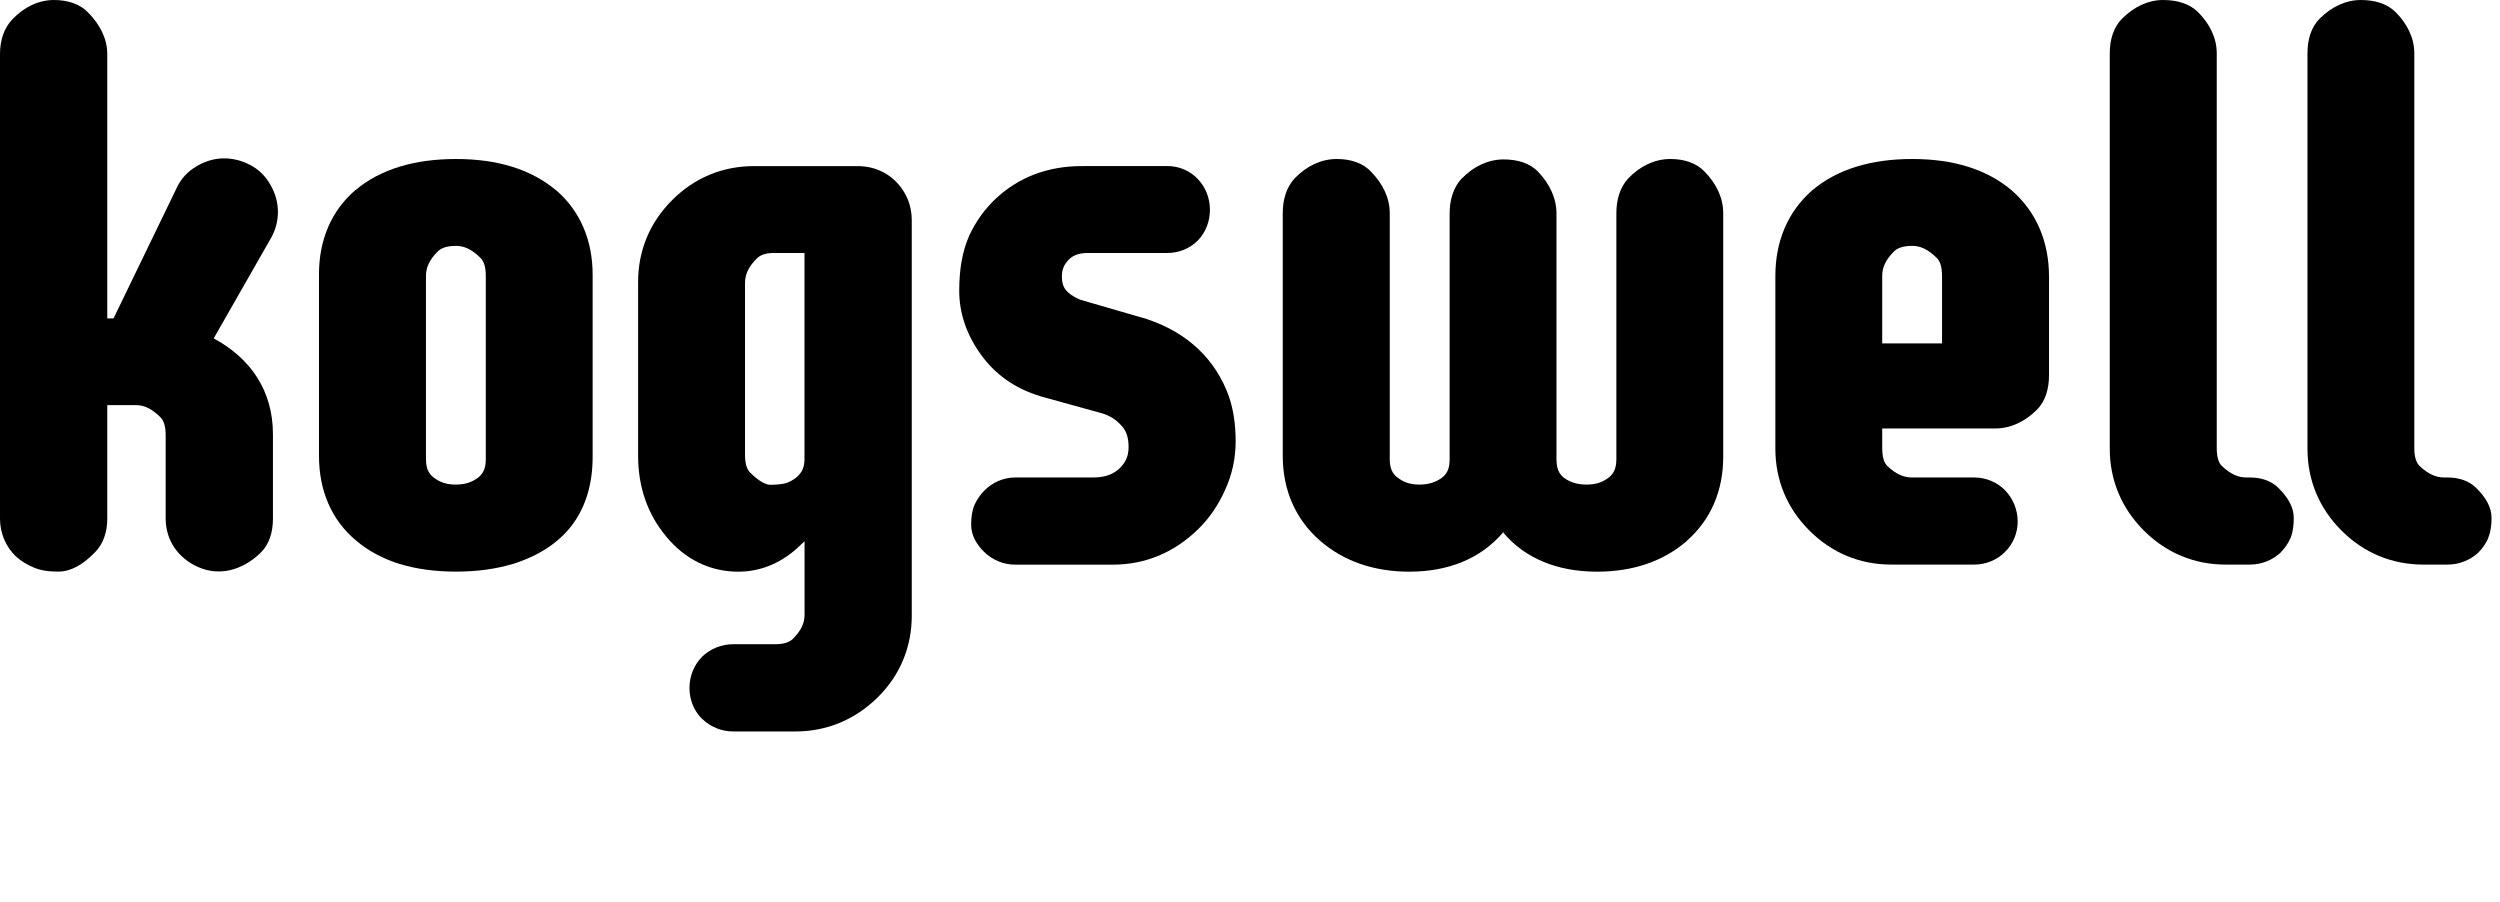
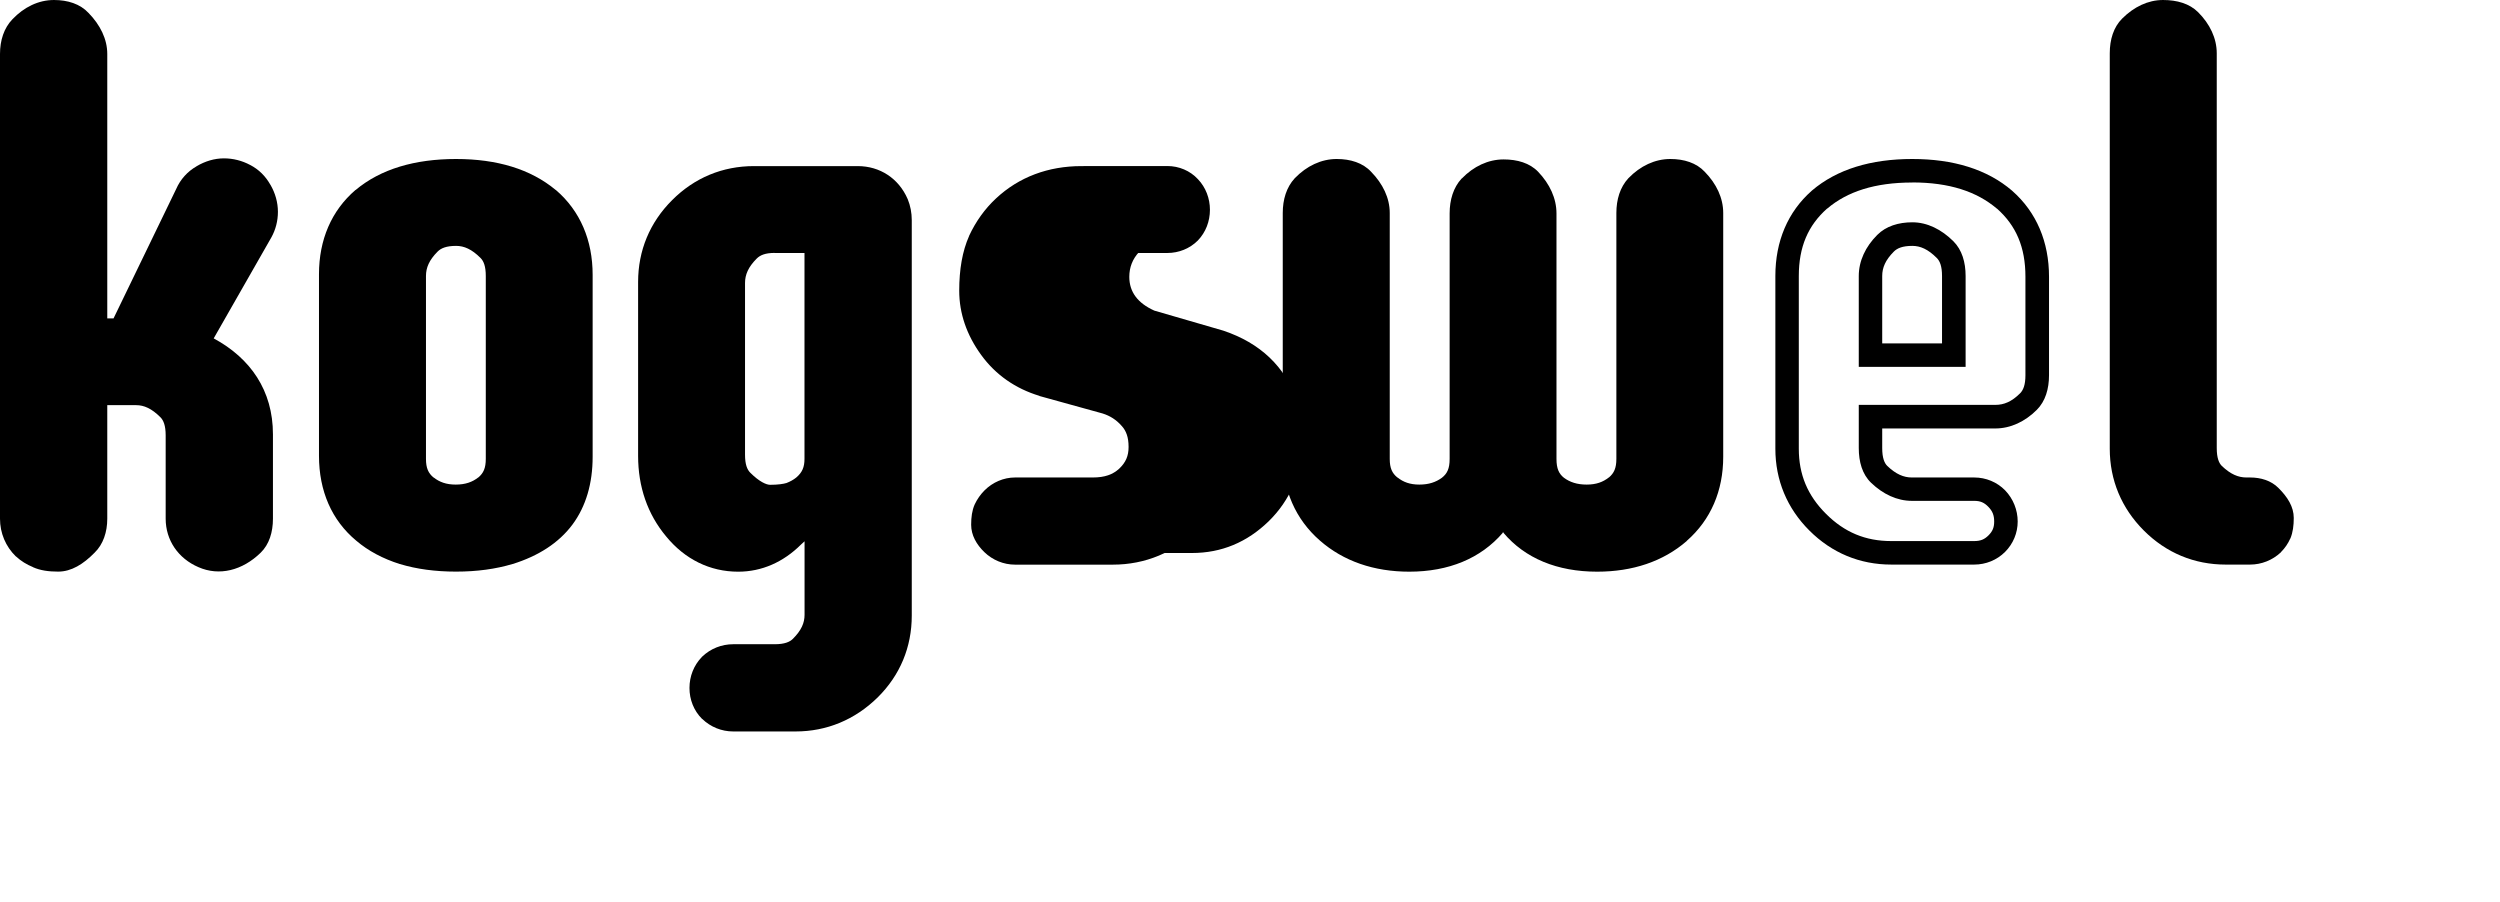
<svg xmlns="http://www.w3.org/2000/svg" width="133" height="48" viewBox="0 0 35.19 12.7" version="1.1" id="svg5">
  <defs id="defs2" />
  <g id="layer1">
    <g aria-label="kogswell" id="text2168" style="font-size:10.142px;font-family:Supermercado;-inkscape-font-specification:Supermercado;letter-spacing:-0.575px;word-spacing:0px;stroke:#000000;stroke-width:0.331">
      <g id="path952">
        <path style="color:#000000;-inkscape-font-specification:Supermercado;fill:#000000;stroke:none;-inkscape-stroke:none" d="m 2.795,4.801 q 0.882,0.357 0.882,1.312 v 1.189 q 0,0.243 -0.124,0.362 Q 3.216,7.99 2.859,7.832 2.498,7.678 2.498,7.302 V 6.128 q 0,-0.248 -0.124,-0.371 Q 2.156,5.539 1.918,5.539 H 1.344 v 1.763 q 0,0.238 -0.129,0.362 -0.213,0.218 -0.396,0.218 -0.183,0 -0.292,-0.05 Q 0.418,7.787 0.339,7.713 0.165,7.544 0.165,7.302 V 0.76 q 0,-0.243 0.129,-0.376 0.208,-0.218 0.466,-0.218 0.248,0 0.366,0.129 0.218,0.223 0.218,0.466 V 4.647 H 1.701 L 2.632,2.726 q 0.069,-0.158 0.218,-0.243 0.149,-0.089 0.302,-0.089 0.154,0 0.292,0.074 0.139,0.069 0.218,0.213 0.084,0.144 0.084,0.302 0,0.154 -0.069,0.277 z" id="path971" />
        <path style="color:#000000;-inkscape-font-specification:Supermercado;fill:#000000;stroke:none;-inkscape-stroke:none" d="M 0.76,0 C 0.542,0 0.338,0.1 0.176,0.27 0.055,0.395 0,0.569 0,0.76 V 7.301 c 0,0.201 0.079,0.391 0.223,0.531 h 0.002 l 0.002,0.002 c 0.068,0.063 0.148,0.112 0.236,0.148 8.5349e-4,3.523e-4 0.001,0.002 0.002,0.002 0.103,0.046 0.219,0.062 0.354,0.062 0.186,0 0.354,-0.105 0.512,-0.266 C 1.453,7.662 1.51,7.488 1.51,7.301 V 5.703 h 0.408 c 0.108,0 0.216,0.046 0.34,0.17 0.044,0.044 0.074,0.118 0.074,0.256 v 1.172 c 0,0.303 0.177,0.56 0.461,0.682 C 3.087,8.113 3.413,8.029 3.668,7.781 3.79,7.663 3.842,7.49 3.842,7.301 v -1.188 c 0,-0.617 -0.317,-1.071 -0.834,-1.35 l 0.812,-1.422 c 0.06,-0.108 0.092,-0.232 0.092,-0.359 0,-0.133 -0.037,-0.263 -0.105,-0.381 l -0.002,-0.002 C 3.738,2.48 3.641,2.383 3.521,2.322 3.407,2.261 3.281,2.229 3.152,2.229 c -0.133,0 -0.265,0.04 -0.385,0.111 -8.217e-4,4.656e-4 -0.001,0.001 -0.002,0.002 C 2.639,2.414 2.539,2.525 2.48,2.66 L 1.598,4.482 H 1.51 V 0.76 c 0,-0.21 -0.099,-0.409 -0.264,-0.578 C 1.128,0.055 0.953,0 0.76,0 Z m 0,0.33 c 0.136,0 0.204,0.032 0.244,0.076 l 0.002,0.002 0.002,0.002 c 0.124,0.127 0.17,0.237 0.17,0.35 V 4.812 H 1.805 L 2.781,2.795 l 0.002,-0.002 C 2.816,2.717 2.862,2.667 2.932,2.627 L 2.934,2.625 h 0.002 c 0.077,-0.046 0.146,-0.066 0.217,-0.066 0.076,0 0.143,0.017 0.213,0.055 l 0.002,0.002 h 0.002 c 0.063,0.031 0.11,0.077 0.148,0.146 v 0.002 l 0.002,0.002 c 0.043,0.073 0.061,0.14 0.061,0.217 0,0.077 -0.015,0.14 -0.047,0.197 l -0.977,1.703 0.176,0.07 c 0.54,0.218 0.779,0.574 0.779,1.16 v 1.188 c 0,0.134 -0.032,0.202 -0.074,0.242 v 0.002 C 3.244,7.733 3.107,7.76 2.926,7.68 h -0.002 C 2.728,7.596 2.664,7.499 2.664,7.301 v -1.172 c 0,-0.193 -0.052,-0.369 -0.174,-0.49 C 2.324,5.472 2.127,5.373 1.918,5.373 H 1.178 v 1.928 c 0,0.129 -0.028,0.198 -0.076,0.244 h -0.002 l -0.002,0.002 C 0.972,7.675 0.875,7.715 0.818,7.715 c -0.107,0 -0.182,-0.015 -0.223,-0.033 l -0.004,-0.002 -0.002,-0.002 C 0.535,7.655 0.49,7.628 0.453,7.594 l -0.002,-0.002 C 0.366,7.508 0.33,7.422 0.33,7.301 V 0.76 c 0,-0.133 0.033,-0.209 0.084,-0.262 C 0.529,0.377 0.635,0.33 0.76,0.33 Z" id="path973" />
      </g>
      <g id="path954">
        <path style="color:#000000;-inkscape-font-specification:Supermercado;fill:#000000;stroke:none;-inkscape-stroke:none" d="m 4.656,3.86 q 0,-0.669 0.456,-1.06 0.475,-0.396 1.307,-0.396 0.822,0 1.298,0.396 0.461,0.396 0.461,1.07 v 2.56 q 0,1.035 -1.01,1.352 -0.327,0.099 -0.748,0.099 -0.416,0 -0.743,-0.099 Q 5.349,7.678 5.122,7.485 4.656,7.099 4.656,6.415 Z m 2.347,0.025 q 0,-0.248 -0.124,-0.371 -0.218,-0.218 -0.461,-0.218 -0.248,0 -0.376,0.129 -0.213,0.213 -0.213,0.461 v 2.575 q 0,0.253 0.168,0.391 0.168,0.134 0.416,0.134 0.253,0 0.421,-0.134 Q 7.004,6.712 7.004,6.46 Z" id="path977" />
        <path style="color:#000000;-inkscape-font-specification:Supermercado;fill:#000000;stroke:none;-inkscape-stroke:none" d="m 6.42,2.238 c -0.581,0 -1.061,0.141 -1.414,0.436 h -0.002 C 4.665,2.965 4.49,3.376 4.49,3.859 v 2.557 c 0,0.493 0.178,0.907 0.525,1.195 0.17,0.145 0.376,0.253 0.611,0.328 h 0.002 c 0.237,0.072 0.501,0.107 0.791,0.107 0.294,0 0.558,-0.036 0.795,-0.107 h 0.002 C 7.578,7.826 7.864,7.643 8.057,7.385 8.249,7.127 8.342,6.802 8.342,6.43 V 3.869 c 0,-0.487 -0.175,-0.901 -0.518,-1.195 h -0.002 C 7.469,2.38 6.995,2.238 6.42,2.238 Z m 0,0.33 c 0.521,0 0.909,0.126 1.189,0.359 4.226e-4,3.513e-4 0.002,-3.518e-4 0.002,0 0.271,0.234 0.4,0.531 0.4,0.941 v 2.561 c 0,0.318 -0.075,0.565 -0.219,0.758 C 7.649,7.38 7.43,7.525 7.119,7.623 6.92,7.683 6.688,7.715 6.42,7.715 6.156,7.715 5.924,7.683 5.725,7.623 5.526,7.559 5.361,7.472 5.229,7.359 v -0.002 h -0.002 C 4.953,7.131 4.822,6.834 4.822,6.416 V 3.859 c 0,-0.407 0.127,-0.701 0.395,-0.932 4.18e-4,-3.484e-4 0.002,3.479e-4 0.002,0 0.28,-0.233 0.674,-0.359 1.201,-0.359 z m 0,0.561 c -0.194,0 -0.371,0.054 -0.494,0.178 -0.165,0.165 -0.262,0.366 -0.262,0.578 v 2.574 c 0,0.205 0.078,0.396 0.229,0.52 l 0.002,0.002 c 0.143,0.114 0.325,0.17 0.52,0.17 0.198,0 0.38,-0.056 0.523,-0.17 h 0.002 v -0.002 C 7.09,6.855 7.168,6.664 7.168,6.459 V 3.885 c 0,-0.193 -0.05,-0.367 -0.172,-0.488 C 6.829,3.23 6.631,3.129 6.42,3.129 Z m 0,0.332 c 0.112,0 0.22,0.046 0.344,0.17 0.044,0.044 0.074,0.116 0.074,0.254 v 2.574 c 0,0.13 -0.033,0.201 -0.105,0.262 -4.511e-4,3.582e-4 -0.002,-3.563e-4 -0.002,0 -0.08,0.063 -0.178,0.1 -0.316,0.1 -0.135,0 -0.229,-0.036 -0.311,-0.1 h -0.002 C 6.029,6.66 5.996,6.589 5.996,6.459 V 3.885 c 0,-0.118 0.045,-0.224 0.164,-0.344 0.048,-0.048 0.123,-0.08 0.26,-0.08 z" id="path979" />
      </g>
      <g id="path956">
        <path style="color:#000000;-inkscape-font-specification:Supermercado;fill:#000000;stroke:none;-inkscape-stroke:none" d="m 12.668,8.664 q 0,0.609 -0.431,1.035 -0.441,0.431 -1.04,0.431 h -0.877 q -0.188,0 -0.322,-0.129 -0.129,-0.129 -0.129,-0.317 0,-0.188 0.129,-0.322 0.134,-0.129 0.322,-0.129 h 0.584 q 0.248,0 0.371,-0.124 Q 11.489,8.896 11.489,8.654 V 7.579 q 0,-0.094 -0.054,-0.124 -0.05,-0.035 -0.099,-0.035 -0.05,0 -0.089,0.045 l -0.084,0.079 q -0.337,0.337 -0.773,0.337 -0.53,0 -0.886,-0.436 Q 9.147,7.019 9.147,6.415 V 3.969 q 0,-0.604 0.431,-1.035 0.431,-0.431 1.035,-0.431 h 1.461 q 0.391,0 0.55,0.362 0.045,0.109 0.045,0.233 z M 10.321,6.4 q 0,0.248 0.124,0.371 0.218,0.218 0.396,0.218 0.183,0 0.287,-0.035 0.104,-0.04 0.188,-0.109 Q 11.489,6.698 11.489,6.46 V 3.394 h -0.584 q -0.243,0 -0.371,0.129 -0.213,0.213 -0.213,0.461 z" id="path983" />
        <path style="color:#000000;-inkscape-font-specification:Supermercado;fill:#000000;stroke:none;-inkscape-stroke:none" d="m 10.613,2.338 c -0.442,0 -0.838,0.164 -1.152,0.479 C 9.146,3.131 8.982,3.527 8.982,3.969 v 2.447 c 0,0.435 0.132,0.821 0.395,1.135 0.263,0.321 0.616,0.496 1.014,0.496 0.332,0 0.636,-0.135 0.885,-0.383 l 0.049,-0.045 v 1.035 c 0,0.113 -0.044,0.218 -0.164,0.338 -0.044,0.044 -0.118,0.076 -0.256,0.076 h -0.584 c -0.163,0 -0.318,0.061 -0.436,0.174 l -0.004,0.002 -0.002,0.004 C 9.766,9.365 9.705,9.52 9.705,9.684 c 0,0.163 0.061,0.319 0.176,0.434 l 0.002,0.002 h 0.002 c 0.117,0.113 0.272,0.176 0.436,0.176 h 0.877 c 0.439,0 0.836,-0.165 1.156,-0.479 0.315,-0.312 0.48,-0.707 0.48,-1.152 V 3.098 c 0,-0.102 -0.019,-0.202 -0.057,-0.295 l -0.002,-0.002 v -0.002 C 12.65,2.512 12.386,2.338 12.074,2.338 Z m 0,0.33 h 1.461 c 0.209,0 0.311,0.07 0.396,0.264 0.02,0.051 0.031,0.105 0.031,0.166 v 5.566 c 0,0.367 -0.122,0.66 -0.381,0.916 -0.267,0.261 -0.564,0.385 -0.924,0.385 h -0.877 c -0.087,0 -0.145,-0.025 -0.205,-0.082 l -0.002,-0.002 c -0.056,-0.057 -0.078,-0.111 -0.078,-0.197 0,-0.087 0.023,-0.145 0.08,-0.205 0.06,-0.057 0.118,-0.08 0.205,-0.08 h 0.584 c 0.193,0 0.367,-0.05 0.488,-0.172 0.164,-0.164 0.262,-0.362 0.262,-0.572 V 7.578 c 0,-0.093 -0.042,-0.205 -0.139,-0.262 -0.052,-0.034 -0.113,-0.061 -0.18,-0.061 -0.083,0 -0.164,0.044 -0.213,0.1 l 0.01,-0.012 -0.086,0.082 -0.002,0.002 c -0.199,0.199 -0.406,0.287 -0.654,0.287 -0.308,0 -0.547,-0.116 -0.76,-0.375 C 9.418,7.085 9.312,6.786 9.312,6.416 V 3.969 c 0,-0.363 0.123,-0.658 0.383,-0.918 0.26,-0.26 0.554,-0.383 0.918,-0.383 z m 0.291,0.561 c -0.191,0 -0.366,0.055 -0.488,0.178 -0.165,0.165 -0.262,0.366 -0.262,0.578 v 2.416 c 0,0.193 0.052,0.367 0.174,0.488 0.161,0.161 0.325,0.266 0.512,0.266 0.133,0 0.243,-0.011 0.34,-0.043 h 0.004 l 0.004,-0.002 c 0.085,-0.033 0.164,-0.077 0.234,-0.135 v -0.002 l 0.002,-0.002 C 11.572,6.843 11.654,6.658 11.654,6.459 V 3.229 Z m 0,0.332 h 0.42 v 2.898 c 0,0.117 -0.032,0.19 -0.113,0.26 -4.35e-4,3.582e-4 -0.002,-3.566e-4 -0.002,0 -5.11e-4,4.419e-4 5.16e-4,0.002 0,0.002 -0.041,0.033 -0.087,0.058 -0.139,0.078 -0.043,0.013 -0.121,0.025 -0.23,0.025 -0.051,0 -0.15,-0.041 -0.279,-0.17 -0.044,-0.044 -0.074,-0.116 -0.074,-0.254 V 3.984 c 0,-0.118 0.045,-0.224 0.164,-0.344 0.049,-0.049 0.121,-0.08 0.254,-0.08 z" id="path985" />
      </g>
      <g id="path958">
-         <path style="color:#000000;-inkscape-font-specification:Supermercado;fill:#000000;stroke:none;-inkscape-stroke:none" d="m 14.286,7.782 q -0.183,0 -0.317,-0.129 -0.134,-0.129 -0.134,-0.267 0,-0.139 0.035,-0.218 0.04,-0.084 0.104,-0.149 0.134,-0.134 0.312,-0.134 h 1.094 q 0.302,0 0.485,-0.168 0.183,-0.173 0.183,-0.426 0,-0.253 -0.139,-0.406 -0.139,-0.158 -0.342,-0.223 L 14.678,5.415 Q 14.217,5.276 13.945,4.9 13.667,4.518 13.667,4.093 q 0,-0.426 0.124,-0.703 0.129,-0.277 0.342,-0.475 0.441,-0.411 1.09,-0.411 h 1.208 q 0.188,0 0.312,0.134 0.124,0.129 0.124,0.317 0,0.188 -0.124,0.317 -0.124,0.124 -0.312,0.124 h -1.114 q -0.253,0 -0.396,0.149 -0.139,0.149 -0.139,0.352 0,0.317 0.352,0.475 l 0.971,0.282 q 0.782,0.262 1.04,0.99 0.084,0.248 0.084,0.57 0,0.322 -0.134,0.614 -0.129,0.292 -0.347,0.505 -0.461,0.451 -1.085,0.451 z" id="path989" />
+         <path style="color:#000000;-inkscape-font-specification:Supermercado;fill:#000000;stroke:none;-inkscape-stroke:none" d="m 14.286,7.782 q -0.183,0 -0.317,-0.129 -0.134,-0.129 -0.134,-0.267 0,-0.139 0.035,-0.218 0.04,-0.084 0.104,-0.149 0.134,-0.134 0.312,-0.134 h 1.094 q 0.302,0 0.485,-0.168 0.183,-0.173 0.183,-0.426 0,-0.253 -0.139,-0.406 -0.139,-0.158 -0.342,-0.223 L 14.678,5.415 Q 14.217,5.276 13.945,4.9 13.667,4.518 13.667,4.093 q 0,-0.426 0.124,-0.703 0.129,-0.277 0.342,-0.475 0.441,-0.411 1.09,-0.411 h 1.208 q 0.188,0 0.312,0.134 0.124,0.129 0.124,0.317 0,0.188 -0.124,0.317 -0.124,0.124 -0.312,0.124 q -0.253,0 -0.396,0.149 -0.139,0.149 -0.139,0.352 0,0.317 0.352,0.475 l 0.971,0.282 q 0.782,0.262 1.04,0.99 0.084,0.248 0.084,0.57 0,0.322 -0.134,0.614 -0.129,0.292 -0.347,0.505 -0.461,0.451 -1.085,0.451 z" id="path989" />
        <path style="color:#000000;-inkscape-font-specification:Supermercado;fill:#000000;stroke:none;-inkscape-stroke:none" d="m 15.223,2.338 c -0.467,0 -0.88,0.153 -1.203,0.455 -0.158,0.147 -0.285,0.325 -0.379,0.527 v 0.002 c -0.095,0.214 -0.139,0.47 -0.139,0.77 0,0.32 0.106,0.626 0.309,0.904 0.202,0.279 0.482,0.474 0.82,0.576 v 0.002 l 0.889,0.246 c 0.108,0.034 0.194,0.09 0.268,0.174 v 0.002 h 0.002 c 0.062,0.069 0.096,0.157 0.096,0.295 0,0.127 -0.039,0.217 -0.131,0.305 -4.18e-4,3.842e-4 -0.002,-3.825e-4 -0.002,0 -4.96e-4,4.721e-4 4.99e-4,0.001 0,0.002 -0.089,0.081 -0.201,0.123 -0.371,0.123 h -1.094 c -0.16,0 -0.315,0.067 -0.43,0.182 -0.056,0.056 -0.103,0.123 -0.137,0.195 v 0.002 l -0.002,0.002 c -0.037,0.085 -0.049,0.179 -0.049,0.285 0,0.146 0.075,0.278 0.186,0.385 0.116,0.112 0.271,0.176 0.432,0.176 h 1.377 c 0.456,0 0.865,-0.171 1.199,-0.498 0.16,-0.156 0.287,-0.343 0.381,-0.555 0.099,-0.216 0.148,-0.444 0.148,-0.682 0,-0.229 -0.029,-0.437 -0.092,-0.623 v -0.002 C 17.114,5.059 16.716,4.684 16.156,4.496 l -0.002,-0.002 -0.955,-0.277 C 15.006,4.129 14.947,4.044 14.947,3.895 c 0,-0.098 0.027,-0.167 0.094,-0.238 0.062,-0.063 0.141,-0.096 0.275,-0.096 h 1.115 c 0.162,0 0.316,-0.062 0.428,-0.174 h 0.002 v -0.002 C 16.972,3.27 17.031,3.115 17.031,2.953 c 0,-0.161 -0.059,-0.315 -0.168,-0.43 -0.111,-0.12 -0.267,-0.186 -0.432,-0.186 z m 0,0.33 h 1.209 c 0.086,0 0.135,0.022 0.189,0.08 l 0.002,0.002 v 0.002 c 0.055,0.057 0.078,0.112 0.078,0.201 0,0.088 -0.023,0.145 -0.076,0.201 -4.66e-4,4.658e-4 -0.002,-4.612e-4 -0.002,0 -4.53e-4,4.759e-4 4.58e-4,0.001 0,0.002 -0.052,0.052 -0.103,0.072 -0.191,0.072 h -1.115 c -0.201,0 -0.386,0.065 -0.516,0.199 v 0.002 h -0.002 c -0.118,0.127 -0.182,0.292 -0.182,0.465 0,0.272 0.175,0.504 0.447,0.627 l 0.012,0.004 0.975,0.283 c 0.483,0.162 0.781,0.447 0.938,0.889 0.049,0.144 0.074,0.316 0.074,0.516 0,0.192 -0.04,0.371 -0.119,0.545 v 0.002 c -0.078,0.177 -0.181,0.326 -0.311,0.453 -0.28,0.274 -0.593,0.404 -0.969,0.404 h -1.377 c -0.083,0 -0.141,-0.022 -0.203,-0.082 -0.068,-0.065 -0.082,-0.109 -0.082,-0.148 0,-0.078 0.011,-0.129 0.02,-0.15 1.14e-4,-2.672e-4 -1.12e-4,-0.002 0,-0.002 0.018,-0.038 0.042,-0.069 0.07,-0.098 0.063,-0.063 0.118,-0.086 0.195,-0.086 h 1.094 c 0.232,10e-8 0.442,-0.068 0.598,-0.211 v -0.002 h 0.002 c 0.151,-0.143 0.234,-0.339 0.234,-0.547 0,-0.198 -0.058,-0.378 -0.18,-0.514 l -0.002,-0.002 C 15.922,5.649 15.781,5.555 15.619,5.504 h -0.002 L 14.725,5.256 h -0.002 C 14.447,5.173 14.239,5.025 14.078,4.803 13.91,4.572 13.832,4.34 13.832,4.092 c 0,-0.267 0.04,-0.477 0.109,-0.633 v -0.002 c 0.077,-0.166 0.179,-0.305 0.305,-0.422 0.264,-0.246 0.579,-0.367 0.977,-0.367 z" id="path991" />
      </g>
      <g id="path960">
        <path style="color:#000000;-inkscape-font-specification:Supermercado;fill:#000000;stroke:none;-inkscape-stroke:none" d="m 22.917,2.998 q 0,-0.243 0.124,-0.376 0.213,-0.218 0.47,-0.218 0.248,0 0.366,0.129 0.213,0.218 0.213,0.466 v 3.432 q 0,0.659 -0.456,1.06 -0.451,0.391 -1.154,0.391 -0.802,0 -1.208,-0.495 -0.129,-0.109 -0.228,0 -0.416,0.495 -1.208,0.495 -0.698,0 -1.149,-0.396 -0.466,-0.406 -0.466,-1.07 V 2.998 q 0,-0.243 0.124,-0.376 0.213,-0.218 0.47,-0.218 0.248,0 0.366,0.129 0.213,0.218 0.213,0.466 v 3.462 q 0,0.253 0.168,0.391 0.168,0.134 0.411,0.134 0.248,0 0.421,-0.129 0.173,-0.134 0.173,-0.396 V 3.003 q 0,-0.243 0.124,-0.376 0.213,-0.218 0.47,-0.218 0.248,0 0.366,0.124 0.213,0.223 0.213,0.47 v 3.457 q 0,0.262 0.168,0.396 0.173,0.129 0.421,0.129 0.248,0 0.416,-0.134 0.168,-0.139 0.168,-0.391 z" id="path995" />
        <path style="color:#000000;-inkscape-font-specification:Supermercado;fill:#000000;stroke:none;-inkscape-stroke:none" d="m 18.816,2.238 c -0.218,0 -0.423,0.098 -0.588,0.268 l -0.002,0.002 -0.002,0.002 c -0.116,0.126 -0.168,0.298 -0.168,0.488 v 3.418 c 0,0.481 0.179,0.893 0.523,1.193 0.332,0.291 0.762,0.438 1.258,0.438 0.555,0 1.006,-0.187 1.316,-0.547 0.002,-0.002 0.004,-0.002 0.006,-0.004 -0.004,0.002 -5.47e-4,10e-8 -0.008,0 l -0.008,-0.006 c 0.004,0.004 0.012,0.002 0.016,0.006 0.003,-0.003 0.009,-7.53e-4 0.012,-0.004 l -0.004,0.006 c 0.004,-0.005 -0.005,-2.656e-4 -0.006,0 0.305,0.362 0.759,0.549 1.32,0.549 0.499,0 0.929,-0.143 1.262,-0.432 v -0.002 C 24.082,7.316 24.256,6.907 24.256,6.43 V 2.998 c 0,-0.212 -0.096,-0.412 -0.26,-0.58 -0.118,-0.126 -0.292,-0.18 -0.484,-0.18 -0.218,0 -0.423,0.098 -0.588,0.268 l -0.002,0.002 -0.002,0.002 c -0.116,0.126 -0.168,0.298 -0.168,0.488 v 3.461 c 0,0.13 -0.033,0.201 -0.105,0.262 -4.61e-4,3.665e-4 -0.002,-3.644e-4 -0.002,0 -0.081,0.064 -0.176,0.1 -0.311,0.1 -0.135,0 -0.236,-0.034 -0.32,-0.096 -0.07,-0.056 -0.105,-0.127 -0.105,-0.266 V 3.004 c 0,-0.212 -0.095,-0.415 -0.258,-0.586 -0.119,-0.124 -0.294,-0.174 -0.486,-0.174 -0.218,0 -0.423,0.098 -0.588,0.268 h -0.002 l -0.002,0.002 c -0.116,0.126 -0.168,0.3 -0.168,0.49 v 3.455 c 0,0.139 -0.035,0.208 -0.109,0.266 -0.085,0.062 -0.184,0.096 -0.318,0.096 -0.131,0 -0.225,-0.035 -0.307,-0.1 h -0.002 C 19.595,6.66 19.562,6.589 19.562,6.459 V 2.998 c 0,-0.212 -0.098,-0.412 -0.262,-0.58 C 19.183,2.292 19.009,2.238 18.816,2.238 Z m 0,0.33 c 0.136,0 0.206,0.032 0.246,0.076 v 0.002 l 0.002,0.002 c 0.12,0.123 0.166,0.232 0.166,0.35 v 3.461 c 0,0.205 0.078,0.396 0.229,0.52 l 0.002,0.002 c 0.143,0.113 0.323,0.17 0.516,0.17 0.194,0 0.374,-0.054 0.52,-0.162 l 0.002,-0.002 C 20.655,6.865 20.734,6.67 20.734,6.459 V 3.004 c 0,-0.132 0.031,-0.209 0.078,-0.262 0.119,-0.121 0.227,-0.168 0.352,-0.168 0.138,0 0.209,0.031 0.248,0.072 0.121,0.126 0.166,0.24 0.166,0.357 v 3.455 c 0,0.21 0.077,0.405 0.23,0.527 h 0.002 l 0.002,0.002 c 0.146,0.108 0.328,0.162 0.521,0.162 0.195,0 0.374,-0.056 0.518,-0.17 h 0.002 v -0.002 c 0.15,-0.124 0.229,-0.314 0.229,-0.52 V 2.998 c 0,-0.132 0.031,-0.207 0.078,-0.26 0.119,-0.121 0.227,-0.17 0.352,-0.17 0.136,0 0.204,0.032 0.244,0.076 l 0.002,0.002 0.002,0.002 c 0.12,0.123 0.166,0.232 0.166,0.35 v 3.432 c 0,0.401 -0.13,0.698 -0.4,0.936 -0.268,0.232 -0.606,0.35 -1.043,0.35 -0.501,0 -0.845,-0.145 -1.082,-0.434 l -0.01,-0.012 -0.01,-0.01 c -0.061,-0.052 -0.138,-0.094 -0.229,-0.094 -0.091,0 -0.174,0.05 -0.229,0.109 l -0.004,0.002 -0.002,0.002 c -0.244,0.291 -0.586,0.436 -1.08,0.436 -0.434,0 -0.772,-0.117 -1.041,-0.354 V 7.359 C 18.52,7.118 18.389,6.82 18.389,6.416 V 2.998 c 0,-0.132 0.029,-0.207 0.076,-0.26 0.119,-0.121 0.227,-0.17 0.352,-0.17 z" id="path997" />
      </g>
      <g id="path962">
-         <path style="color:#000000;-inkscape-font-specification:Supermercado;fill:#000000;stroke:none;-inkscape-stroke:none" d="m 27.79,6.886 q 0.188,0 0.317,0.134 0.129,0.134 0.129,0.322 0,0.183 -0.129,0.312 -0.129,0.129 -0.317,0.129 h -1.169 q -0.604,0 -1.035,-0.431 Q 25.155,6.92 25.155,6.316 V 3.885 q 0,-0.674 0.456,-1.075 0.475,-0.406 1.307,-0.406 0.822,0 1.298,0.406 0.461,0.406 0.461,1.085 v 1.387 q 0,0.248 -0.124,0.371 -0.213,0.213 -0.466,0.213 h -1.758 v 0.441 q 0,0.253 0.124,0.371 0.218,0.208 0.461,0.208 z M 27.502,3.885 q 0,-0.248 -0.124,-0.371 -0.218,-0.218 -0.461,-0.218 -0.248,0 -0.376,0.129 -0.213,0.213 -0.213,0.461 v 1.114 h 1.174 z" id="path1001" />
        <path style="color:#000000;-inkscape-font-specification:Supermercado;fill:#000000;stroke:none;-inkscape-stroke:none" d="m 26.918,2.238 c -0.582,0 -1.061,0.144 -1.414,0.445 l -0.002,0.002 c -0.338,0.298 -0.512,0.713 -0.512,1.199 v 2.432 c 0,0.442 0.164,0.838 0.479,1.152 0.315,0.315 0.71,0.479 1.152,0.479 h 1.168 c 0.163,0 0.319,-0.063 0.434,-0.178 0.114,-0.114 0.178,-0.267 0.178,-0.428 0,-0.163 -0.063,-0.32 -0.176,-0.438 C 28.111,6.786 27.954,6.721 27.789,6.721 h -0.877 c -0.115,0 -0.223,-0.045 -0.346,-0.162 -0.04,-0.039 -0.072,-0.111 -0.072,-0.252 V 6.031 h 1.592 c 0.215,0 0.419,-0.097 0.584,-0.262 C 28.791,5.648 28.842,5.474 28.842,5.281 V 3.895 c 0,-0.49 -0.176,-0.908 -0.518,-1.209 l -0.002,-0.002 C 27.97,2.382 27.493,2.238 26.918,2.238 Z m 0,0.33 c 0.52,0 0.906,0.128 1.188,0.367 4.22e-4,3.595e-4 0.002,-3.601e-4 0.002,0 0.271,0.24 0.402,0.545 0.402,0.959 V 5.281 c 0,0.138 -0.031,0.21 -0.074,0.254 -0.119,0.119 -0.228,0.164 -0.35,0.164 h -1.922 v 0.607 c 0,0.195 0.049,0.37 0.174,0.49 0.167,0.16 0.365,0.254 0.574,0.254 h 0.877 c 0.086,0 0.141,0.024 0.199,0.084 0.059,0.061 0.082,0.119 0.082,0.207 0,0.083 -0.022,0.137 -0.08,0.195 -0.057,0.057 -0.113,0.08 -0.201,0.08 h -1.168 c -0.363,0 -0.658,-0.123 -0.918,-0.383 C 25.443,6.974 25.32,6.68 25.32,6.316 V 3.885 c 10e-7,-0.411 0.131,-0.712 0.398,-0.949 4.18e-4,-3.571e-4 0.002,3.565e-4 0.002,0 0.281,-0.239 0.67,-0.367 1.197,-0.367 z m 0,0.561 c -0.194,0 -0.371,0.054 -0.494,0.178 -0.165,0.165 -0.26,0.366 -0.26,0.578 v 1.279 h 1.504 V 3.885 C 27.668,3.692 27.618,3.518 27.496,3.396 27.329,3.23 27.129,3.129 26.918,3.129 Z m 0,0.332 c 0.112,0 0.22,0.046 0.344,0.17 0.044,0.044 0.074,0.116 0.074,0.254 V 4.834 H 26.494 V 3.885 c 0,-0.118 0.045,-0.224 0.164,-0.344 0.048,-0.048 0.123,-0.08 0.26,-0.08 z" id="path1003" />
      </g>
      <g id="path964">
        <path style="color:#000000;-inkscape-font-specification:Supermercado;fill:#000000;stroke:none;-inkscape-stroke:none" d="m 31.037,6.306 q 0,0.253 0.124,0.371 0.218,0.208 0.461,0.208 h 0.05 q 0.183,0 0.282,0.099 0.168,0.168 0.168,0.307 0,0.139 -0.035,0.223 -0.035,0.079 -0.094,0.139 -0.139,0.129 -0.322,0.129 H 31.329 q -0.604,0 -1.035,-0.431 -0.431,-0.431 -0.431,-1.035 V 0.75 q 0,-0.248 0.124,-0.371 0.213,-0.213 0.461,-0.213 0.253,0 0.376,0.124 0.213,0.213 0.213,0.461 z" id="path1007" />
        <path style="color:#000000;-inkscape-font-specification:Supermercado;fill:#000000;stroke:none;-inkscape-stroke:none" d="M 30.447,0 C 30.235,0 30.036,0.097 29.871,0.262 29.75,0.383 29.697,0.557 29.697,0.75 v 5.566 c 0,0.442 0.166,0.838 0.48,1.152 0.315,0.315 0.71,0.479 1.152,0.479 h 0.342 c 0.161,0 0.315,-0.061 0.434,-0.172 l 0.002,-0.004 0.002,-0.002 c 0.054,-0.054 0.098,-0.119 0.129,-0.189 h 0.002 v -0.002 c 0.035,-0.086 0.047,-0.181 0.047,-0.287 0,-0.159 -0.088,-0.296 -0.217,-0.424 C 31.968,6.765 31.824,6.721 31.672,6.721 h -0.051 c -0.115,0 -0.223,-0.045 -0.346,-0.162 -0.04,-0.039 -0.072,-0.111 -0.072,-0.252 V 0.75 c 0,-0.212 -0.097,-0.413 -0.262,-0.578 C 30.819,0.05 30.643,0 30.447,0 Z m 0,0.33 c 0.141,0 0.217,0.033 0.26,0.076 0.119,0.119 0.164,0.226 0.164,0.344 v 5.557 c 0,0.195 0.051,0.37 0.176,0.49 0.167,0.16 0.365,0.254 0.574,0.254 h 0.051 c 0.092,10e-8 0.134,0.021 0.164,0.051 0.096,0.096 0.121,0.164 0.121,0.189 0,0.079 -0.013,0.134 -0.023,0.16 -0.014,0.031 -0.031,0.057 -0.053,0.08 -0.066,0.061 -0.126,0.086 -0.209,0.086 h -0.342 c -0.363,0 -0.658,-0.123 -0.918,-0.383 C 30.152,6.974 30.029,6.68 30.029,6.316 V 0.75 c 0,-0.138 0.031,-0.21 0.074,-0.254 0.119,-0.119 0.226,-0.166 0.344,-0.166 z" id="path1009" />
      </g>
      <g id="path966">
-         <path style="color:#000000;-inkscape-font-specification:Supermercado;fill:#000000;stroke:none;-inkscape-stroke:none" d="m 33.819,6.306 q 0,0.253 0.124,0.371 0.218,0.208 0.461,0.208 h 0.05 q 0.183,0 0.282,0.099 0.168,0.168 0.168,0.307 0,0.139 -0.035,0.223 -0.035,0.079 -0.094,0.139 -0.139,0.129 -0.322,0.129 h -0.342 q -0.604,0 -1.035,-0.431 -0.431,-0.431 -0.431,-1.035 V 0.75 q 0,-0.248 0.124,-0.371 0.213,-0.213 0.461,-0.213 0.253,0 0.376,0.124 0.213,0.213 0.213,0.461 z" id="path1013" />
-         <path style="color:#000000;-inkscape-font-specification:Supermercado;fill:#000000;stroke:none;-inkscape-stroke:none" d="M 33.23,0 C 33.018,0 32.817,0.097 32.652,0.262 32.531,0.383 32.48,0.557 32.48,0.75 v 5.566 c 0,0.442 0.164,0.838 0.479,1.152 0.315,0.315 0.71,0.479 1.152,0.479 h 0.342 c 0.161,0 0.316,-0.061 0.436,-0.172 l 0.002,-0.004 0.002,-0.002 c 0.054,-0.054 0.098,-0.119 0.129,-0.189 v -0.002 c 0.035,-0.086 0.049,-0.181 0.049,-0.287 0,-0.159 -0.088,-0.296 -0.217,-0.424 C 34.751,6.765 34.605,6.721 34.453,6.721 h -0.049 c -0.114,0 -0.223,-0.046 -0.346,-0.162 -0.04,-0.039 -0.074,-0.111 -0.074,-0.252 V 0.75 c 0,-0.212 -0.097,-0.413 -0.262,-0.578 C 33.6,0.05 33.426,0 33.23,0 Z m 0,0.33 c 0.141,0 0.217,0.033 0.26,0.076 0.119,0.119 0.164,0.226 0.164,0.344 v 5.557 c 0,0.195 0.049,0.37 0.174,0.49 0.167,0.16 0.367,0.254 0.576,0.254 h 0.049 c 0.092,10e-8 0.136,0.021 0.166,0.051 0.096,0.096 0.119,0.164 0.119,0.189 0,0.079 -0.011,0.134 -0.021,0.16 -0.014,0.031 -0.033,0.057 -0.055,0.08 -0.066,0.061 -0.126,0.086 -0.209,0.086 h -0.342 c -0.363,0 -0.658,-0.123 -0.918,-0.383 C 32.933,6.974 32.811,6.68 32.811,6.316 V 0.75 c 0,-0.138 0.033,-0.21 0.076,-0.254 0.119,-0.119 0.226,-0.166 0.344,-0.166 z" id="path1015" />
-       </g>
+         </g>
    </g>
  </g>
</svg>